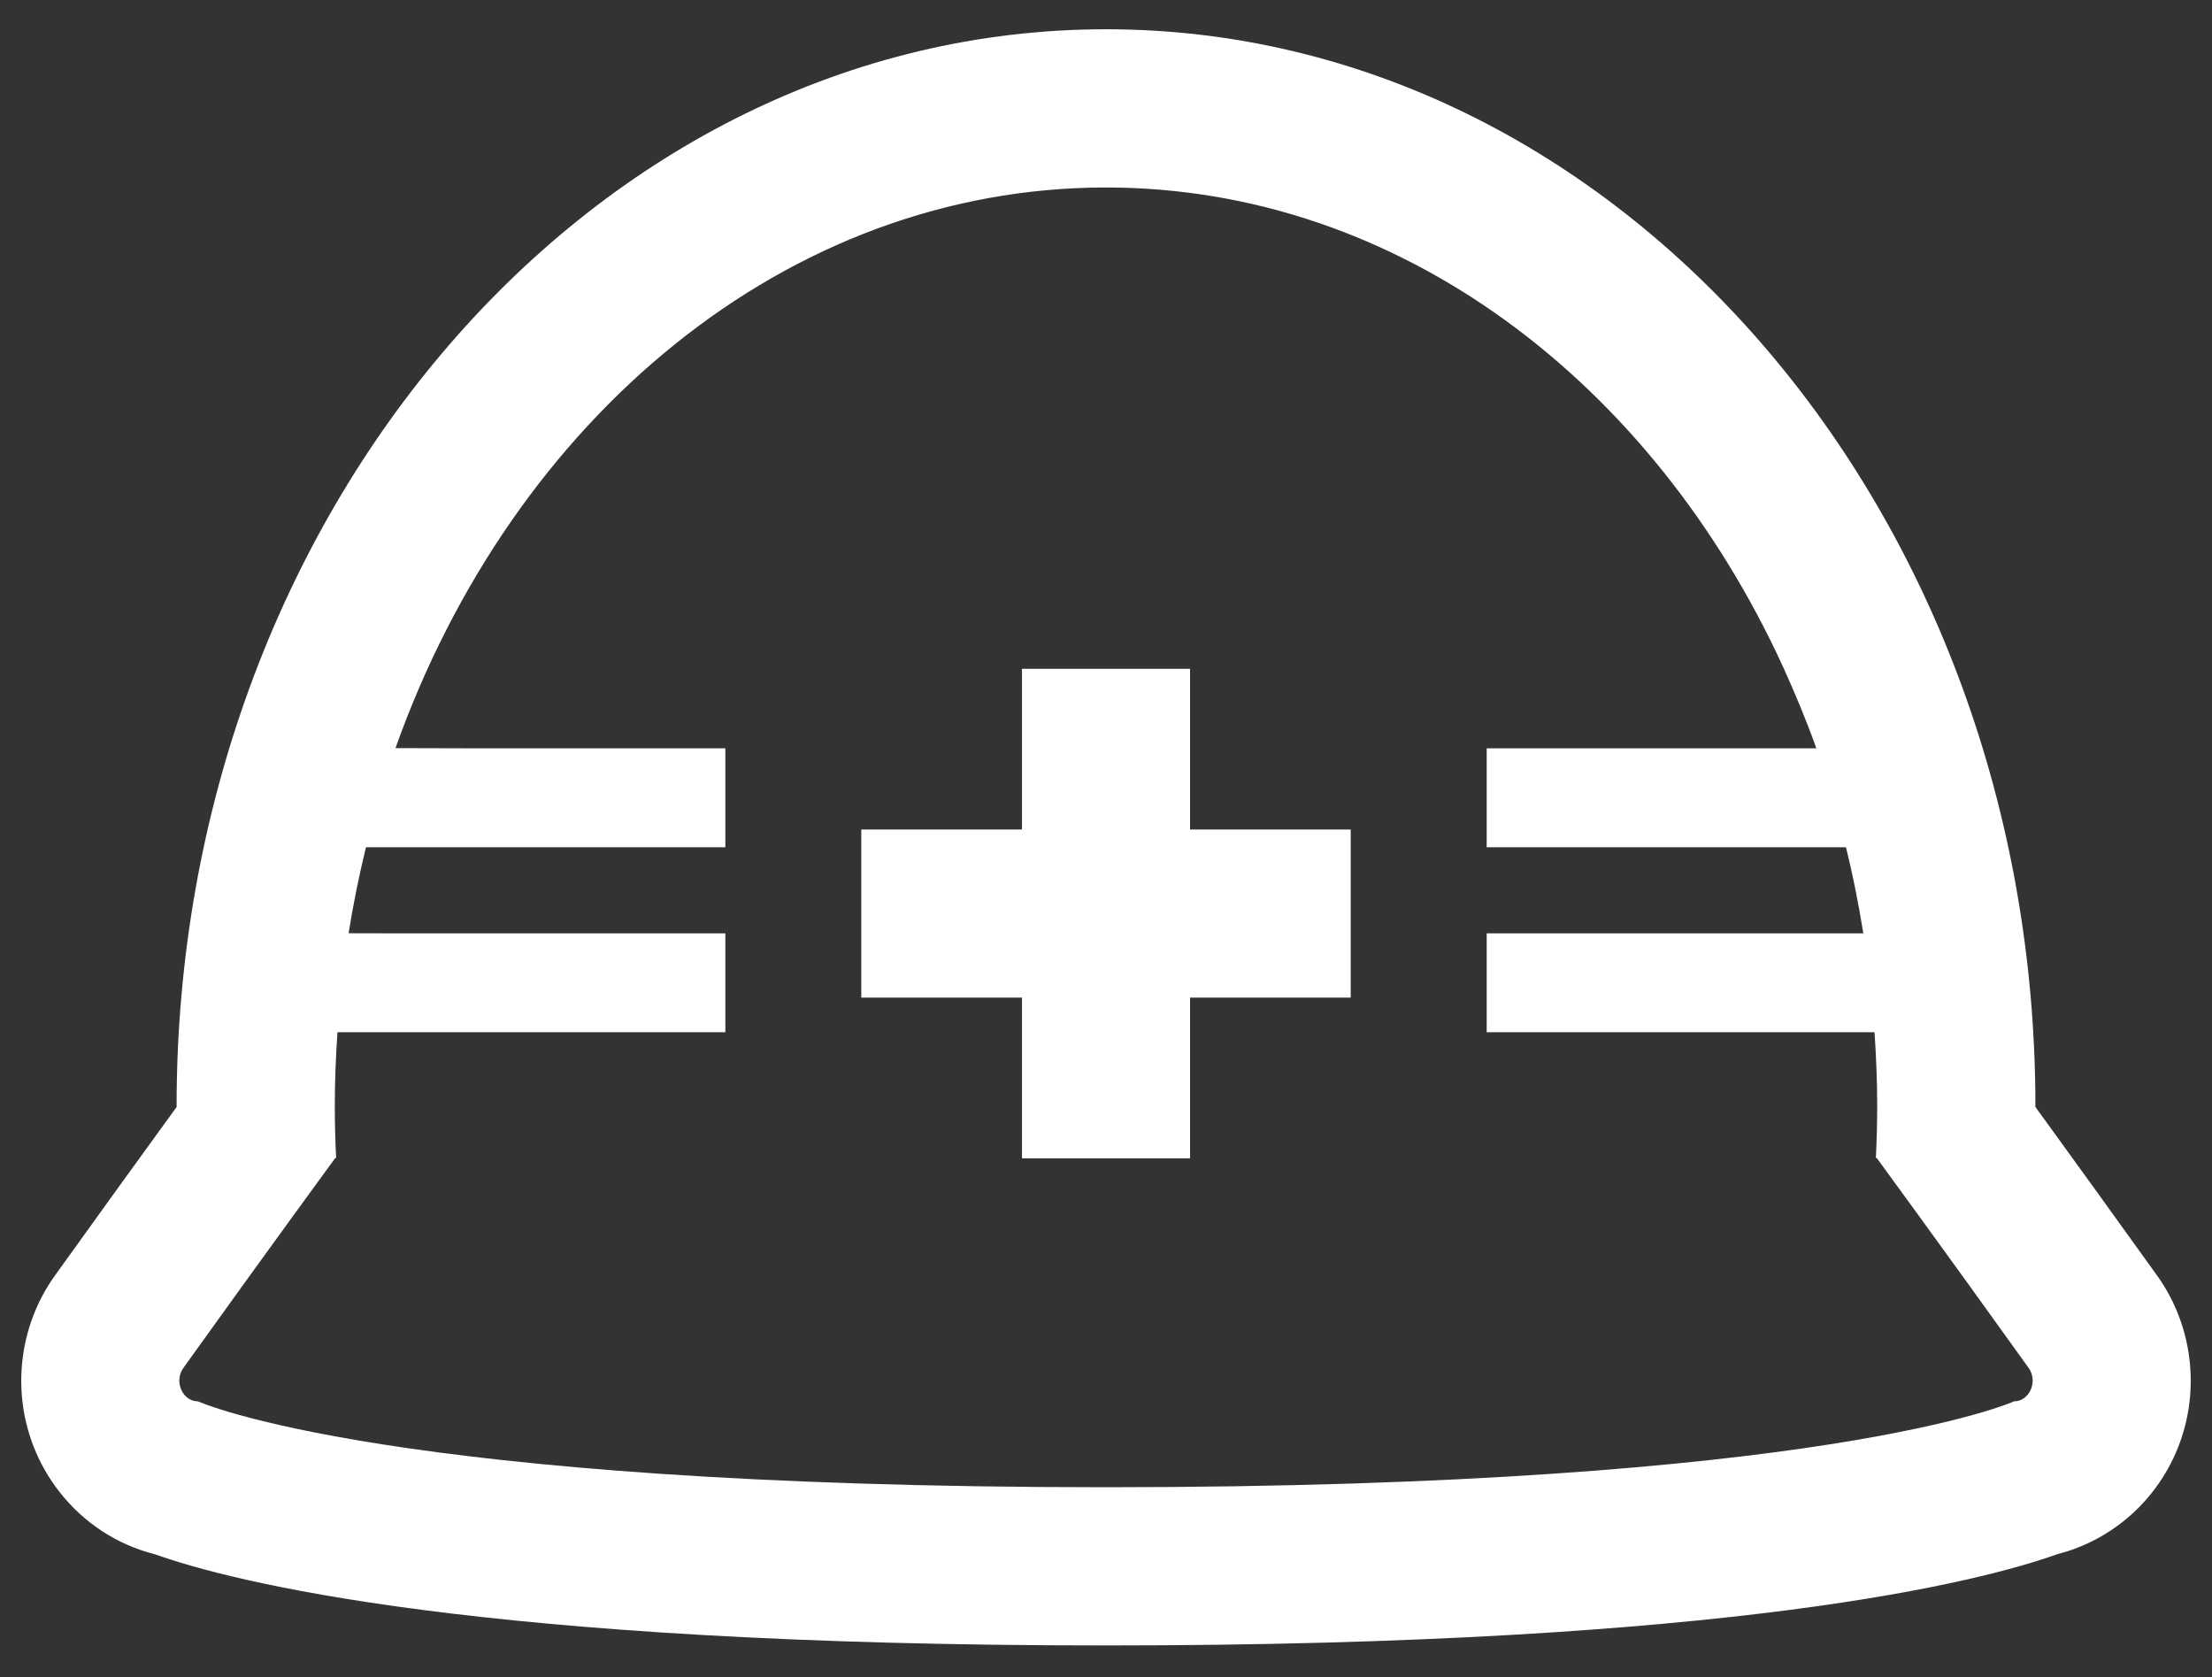
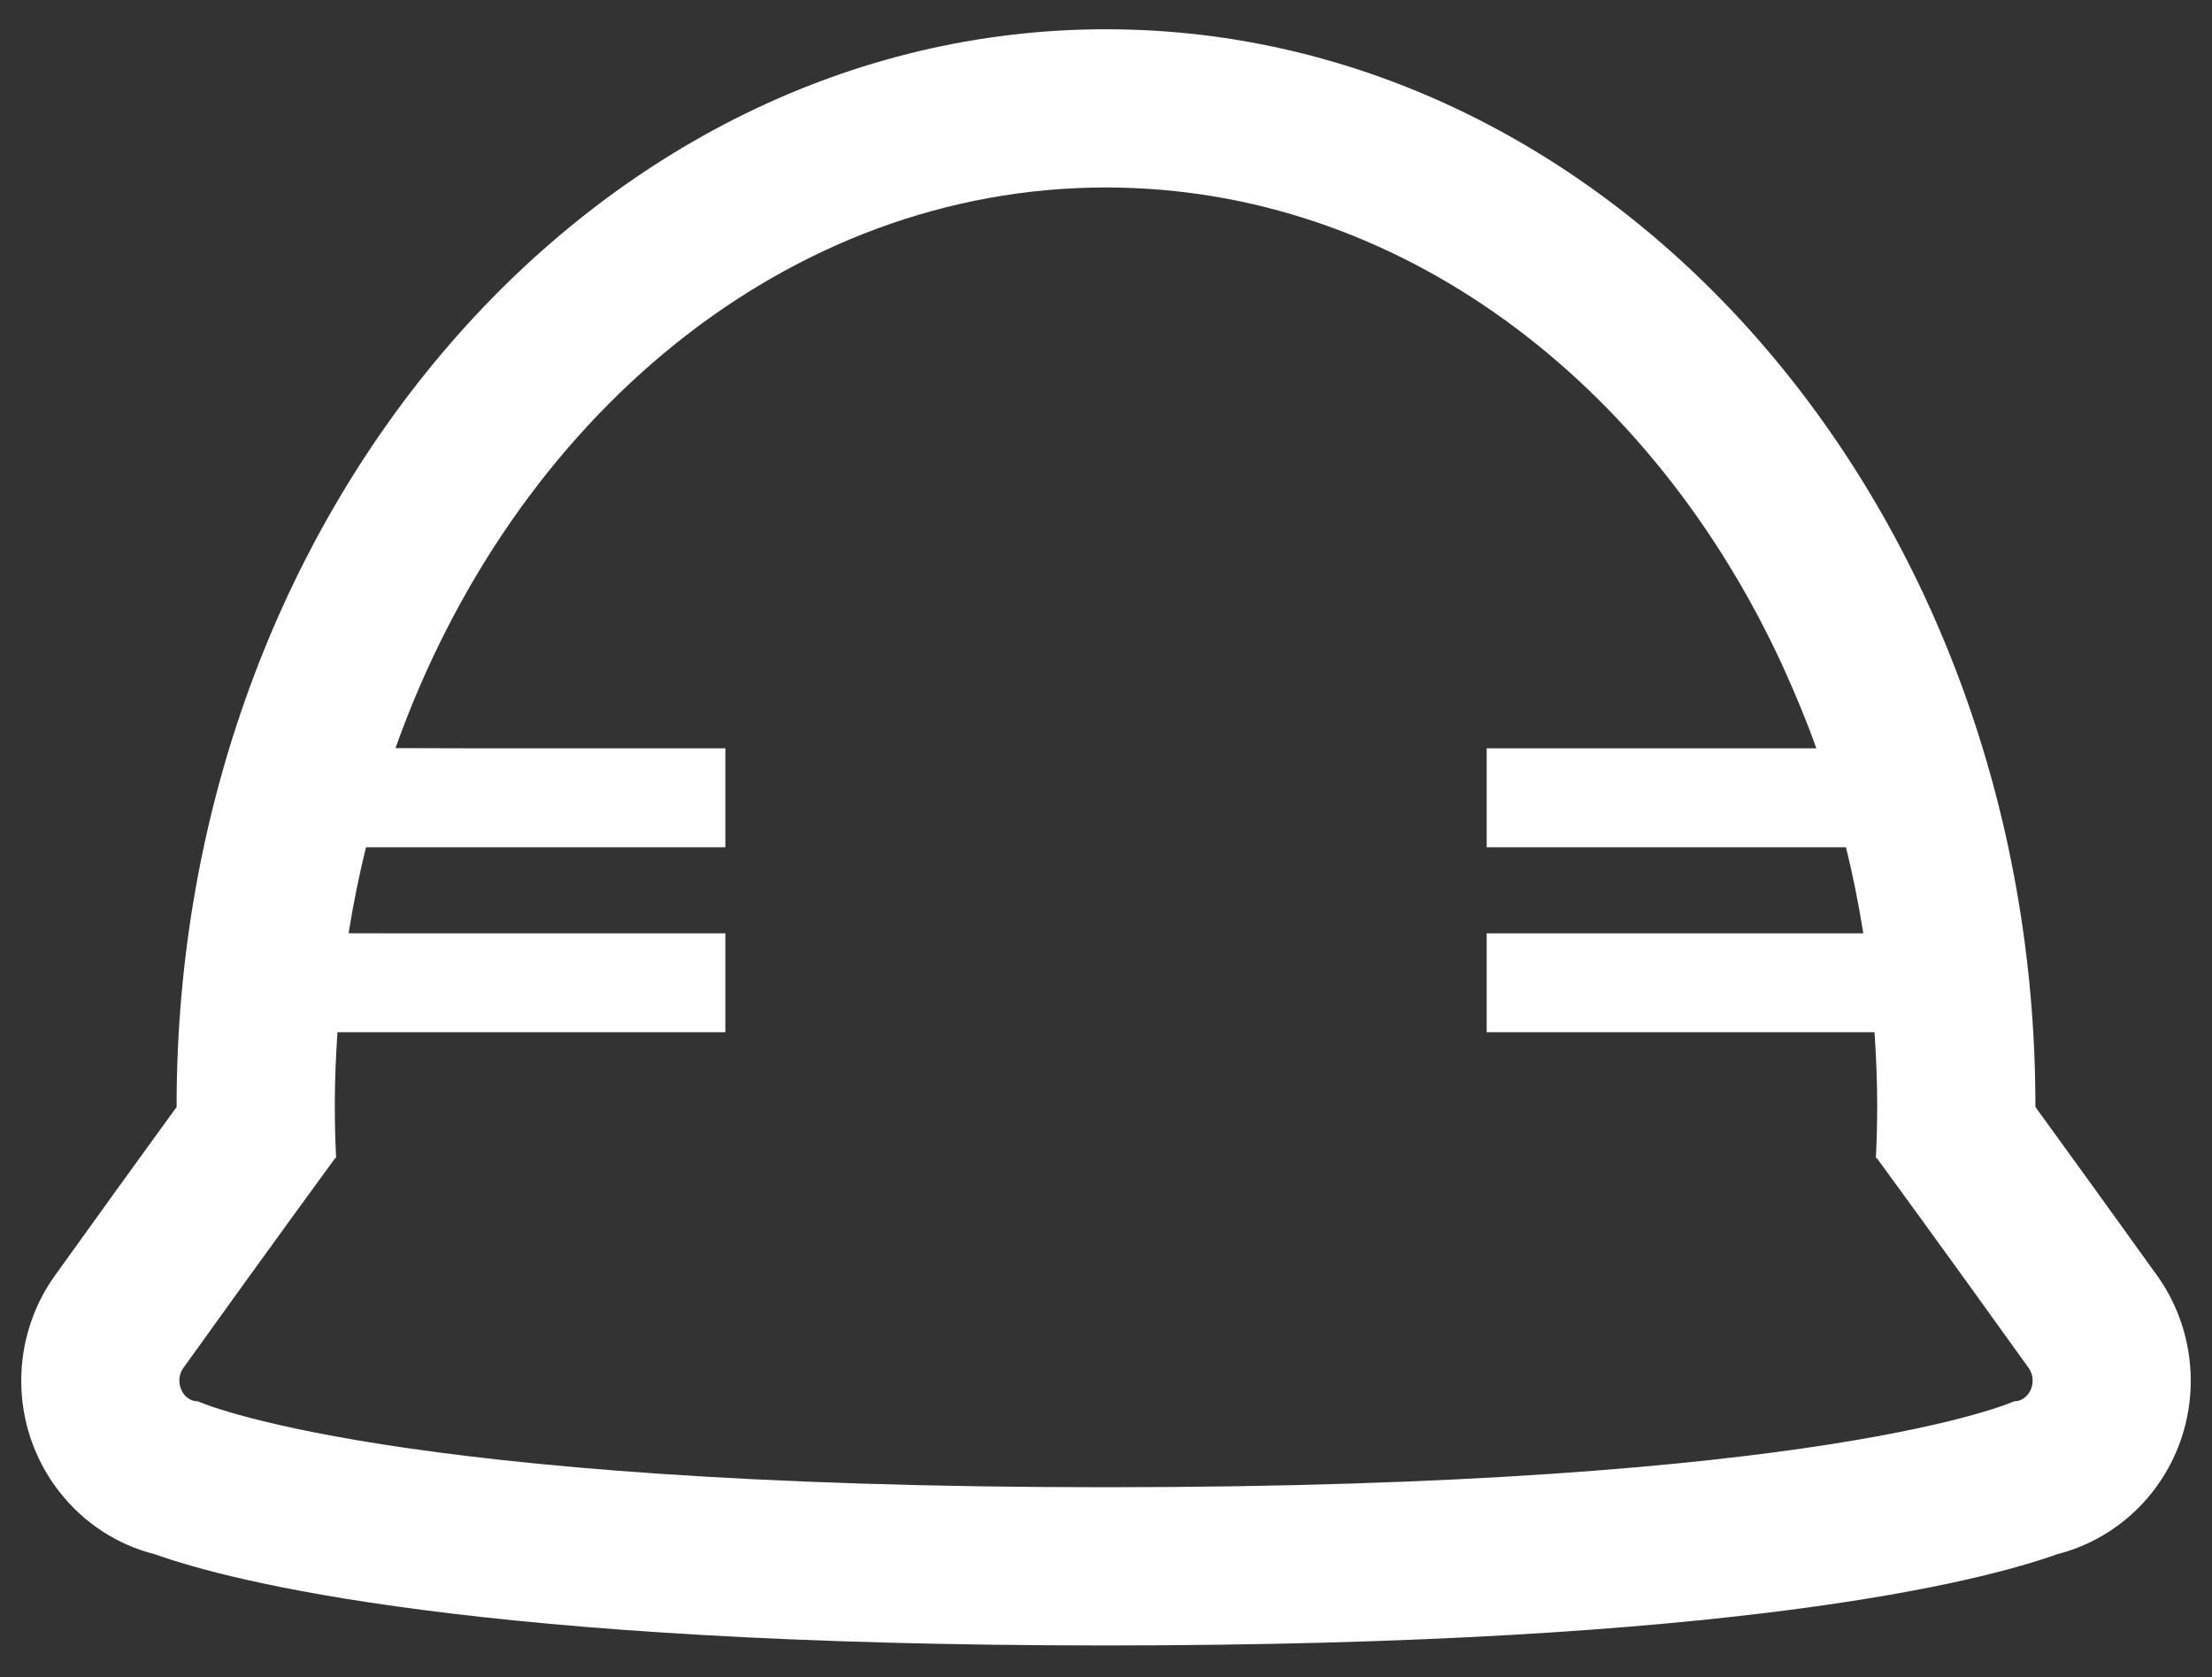
<svg xmlns="http://www.w3.org/2000/svg" fill="none" viewBox="0 0 62 47" height="47" width="62">
  <rect x="0" y="0" width="62" height="47" fill="#333333" stroke="none" />
  <path fill="white" d="M60.462 35.747C59.199 33.987 58.13 32.51 57.377 31.472C57.279 31.338 57.191 31.216 57.104 31.097L57.05 31.017C57.05 31.007 57.05 30.997 57.05 30.988C57.05 14.354 45.364 0.82 31 0.82C16.636 0.82 4.95 14.354 4.95 30.988C4.95 31 4.95 31.012 4.95 31.023C4.849 31.162 4.74 31.312 4.624 31.472C3.87 32.51 2.801 33.987 1.538 35.748C0.507 37.184 0.306 39.088 1.015 40.714C1.185 41.105 1.403 41.471 1.663 41.803C2.35 42.684 3.289 43.291 4.34 43.556C6.46 44.312 13.363 46.112 31 46.112C48.649 46.112 55.547 44.311 57.664 43.554C58.268 43.401 58.839 43.133 59.353 42.757C60.066 42.236 60.63 41.53 60.985 40.715C61.694 39.088 61.493 37.185 60.462 35.747ZM50.91 20.971H41.67V23.716V23.724V23.743H51.741C51.929 24.505 52.085 25.283 52.213 26.073C52.217 26.101 52.223 26.128 52.227 26.156H41.67V28.9V28.909V28.927H52.541C52.586 29.608 52.616 30.294 52.616 30.988C52.616 31.48 52.602 31.968 52.579 32.452H52.604C52.604 32.452 53.039 33.046 53.789 34.079C54.539 35.111 55.603 36.581 56.859 38.333C56.995 38.521 57.002 38.756 56.92 38.944C56.879 39.037 56.816 39.119 56.736 39.177C56.657 39.236 56.56 39.271 56.451 39.271C56.449 39.272 51.187 41.678 31 41.678C10.813 41.678 5.551 39.272 5.55 39.271C5.386 39.271 5.249 39.192 5.157 39.074C5.126 39.035 5.1 38.99 5.08 38.944C4.998 38.756 5.005 38.521 5.141 38.333C6.397 36.581 7.461 35.111 8.211 34.079C8.958 33.05 9.392 32.458 9.396 32.453H9.402V32.452H9.421C9.398 31.968 9.384 31.48 9.384 30.988C9.384 30.294 9.413 29.608 9.459 28.927H20.331V26.156H11.199L9.771 26.153C9.901 25.335 10.065 24.531 10.258 23.743H20.281H20.312H20.331V20.971H13.338L11.085 20.965C14.368 11.733 22.048 5.254 31 5.254C39.201 5.254 46.324 10.7 49.987 18.71C50.319 19.443 50.634 20.192 50.91 20.971Z" />
-   <path fill="white" d="M33.356 18.743H28.678H28.663H28.645V23.246H24.141V27.957H28.645V32.428V32.442V32.461H33.356V27.957H37.859V23.246H33.356V18.743Z" />
</svg>